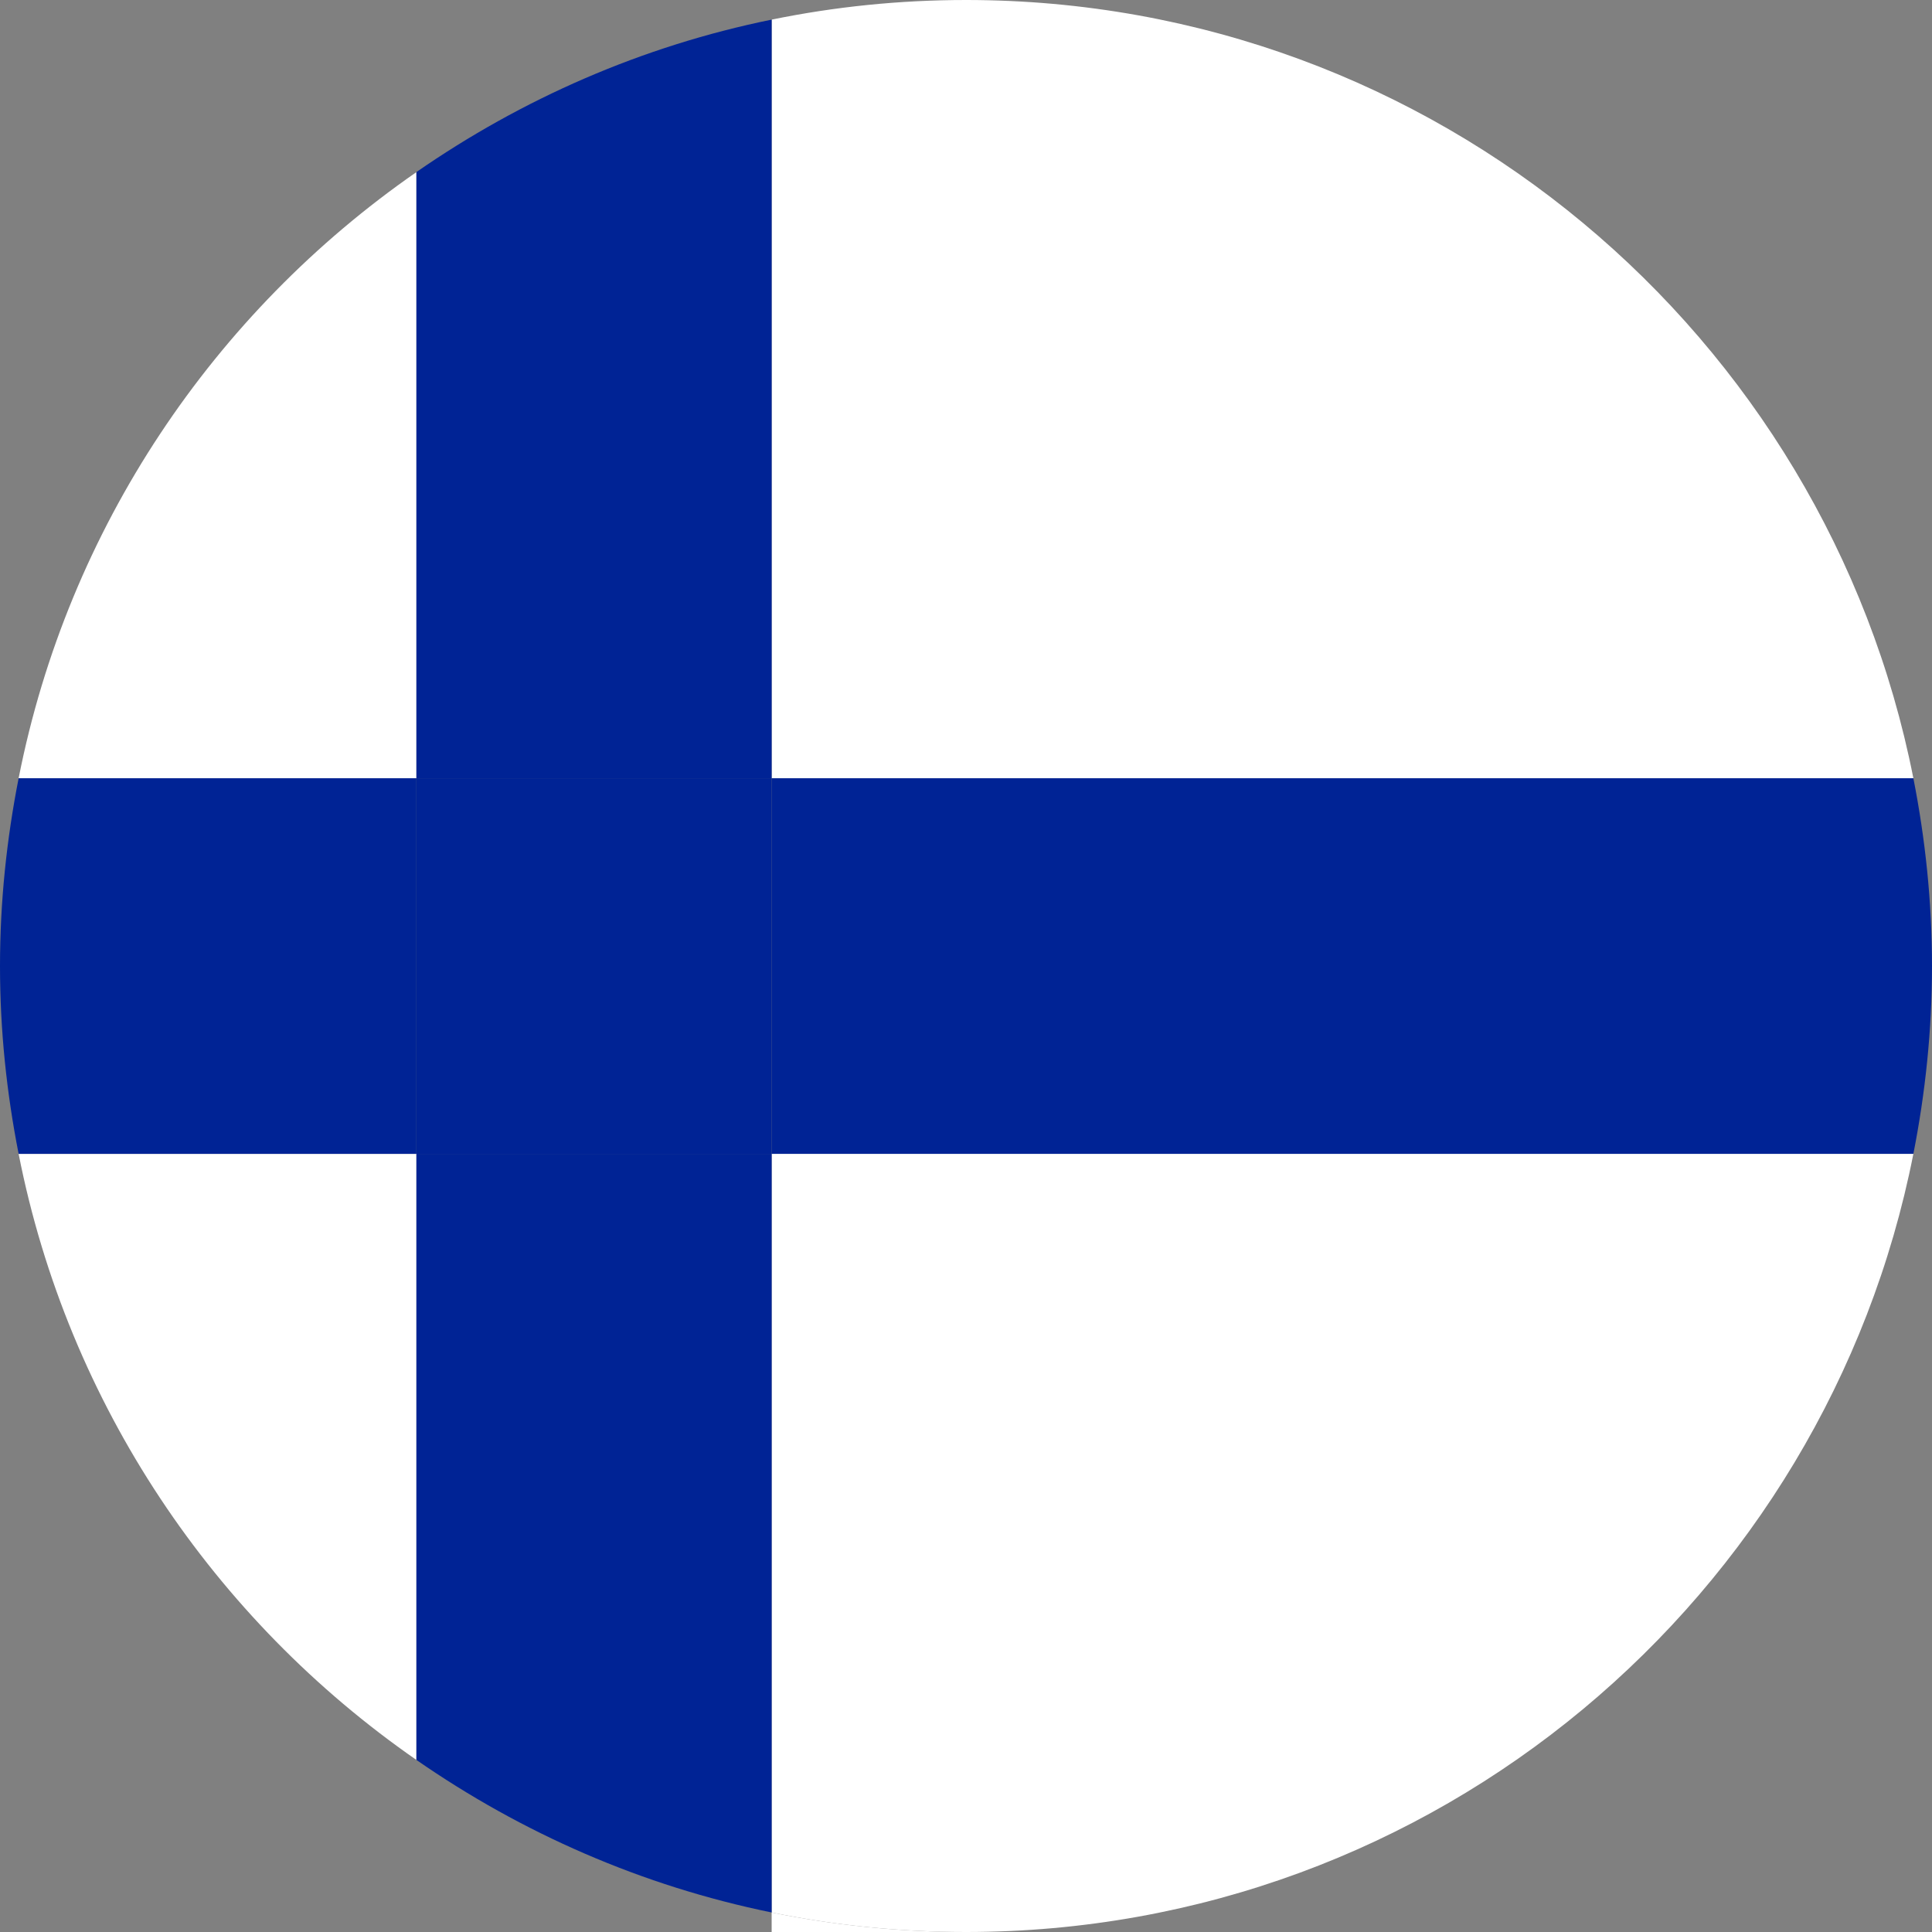
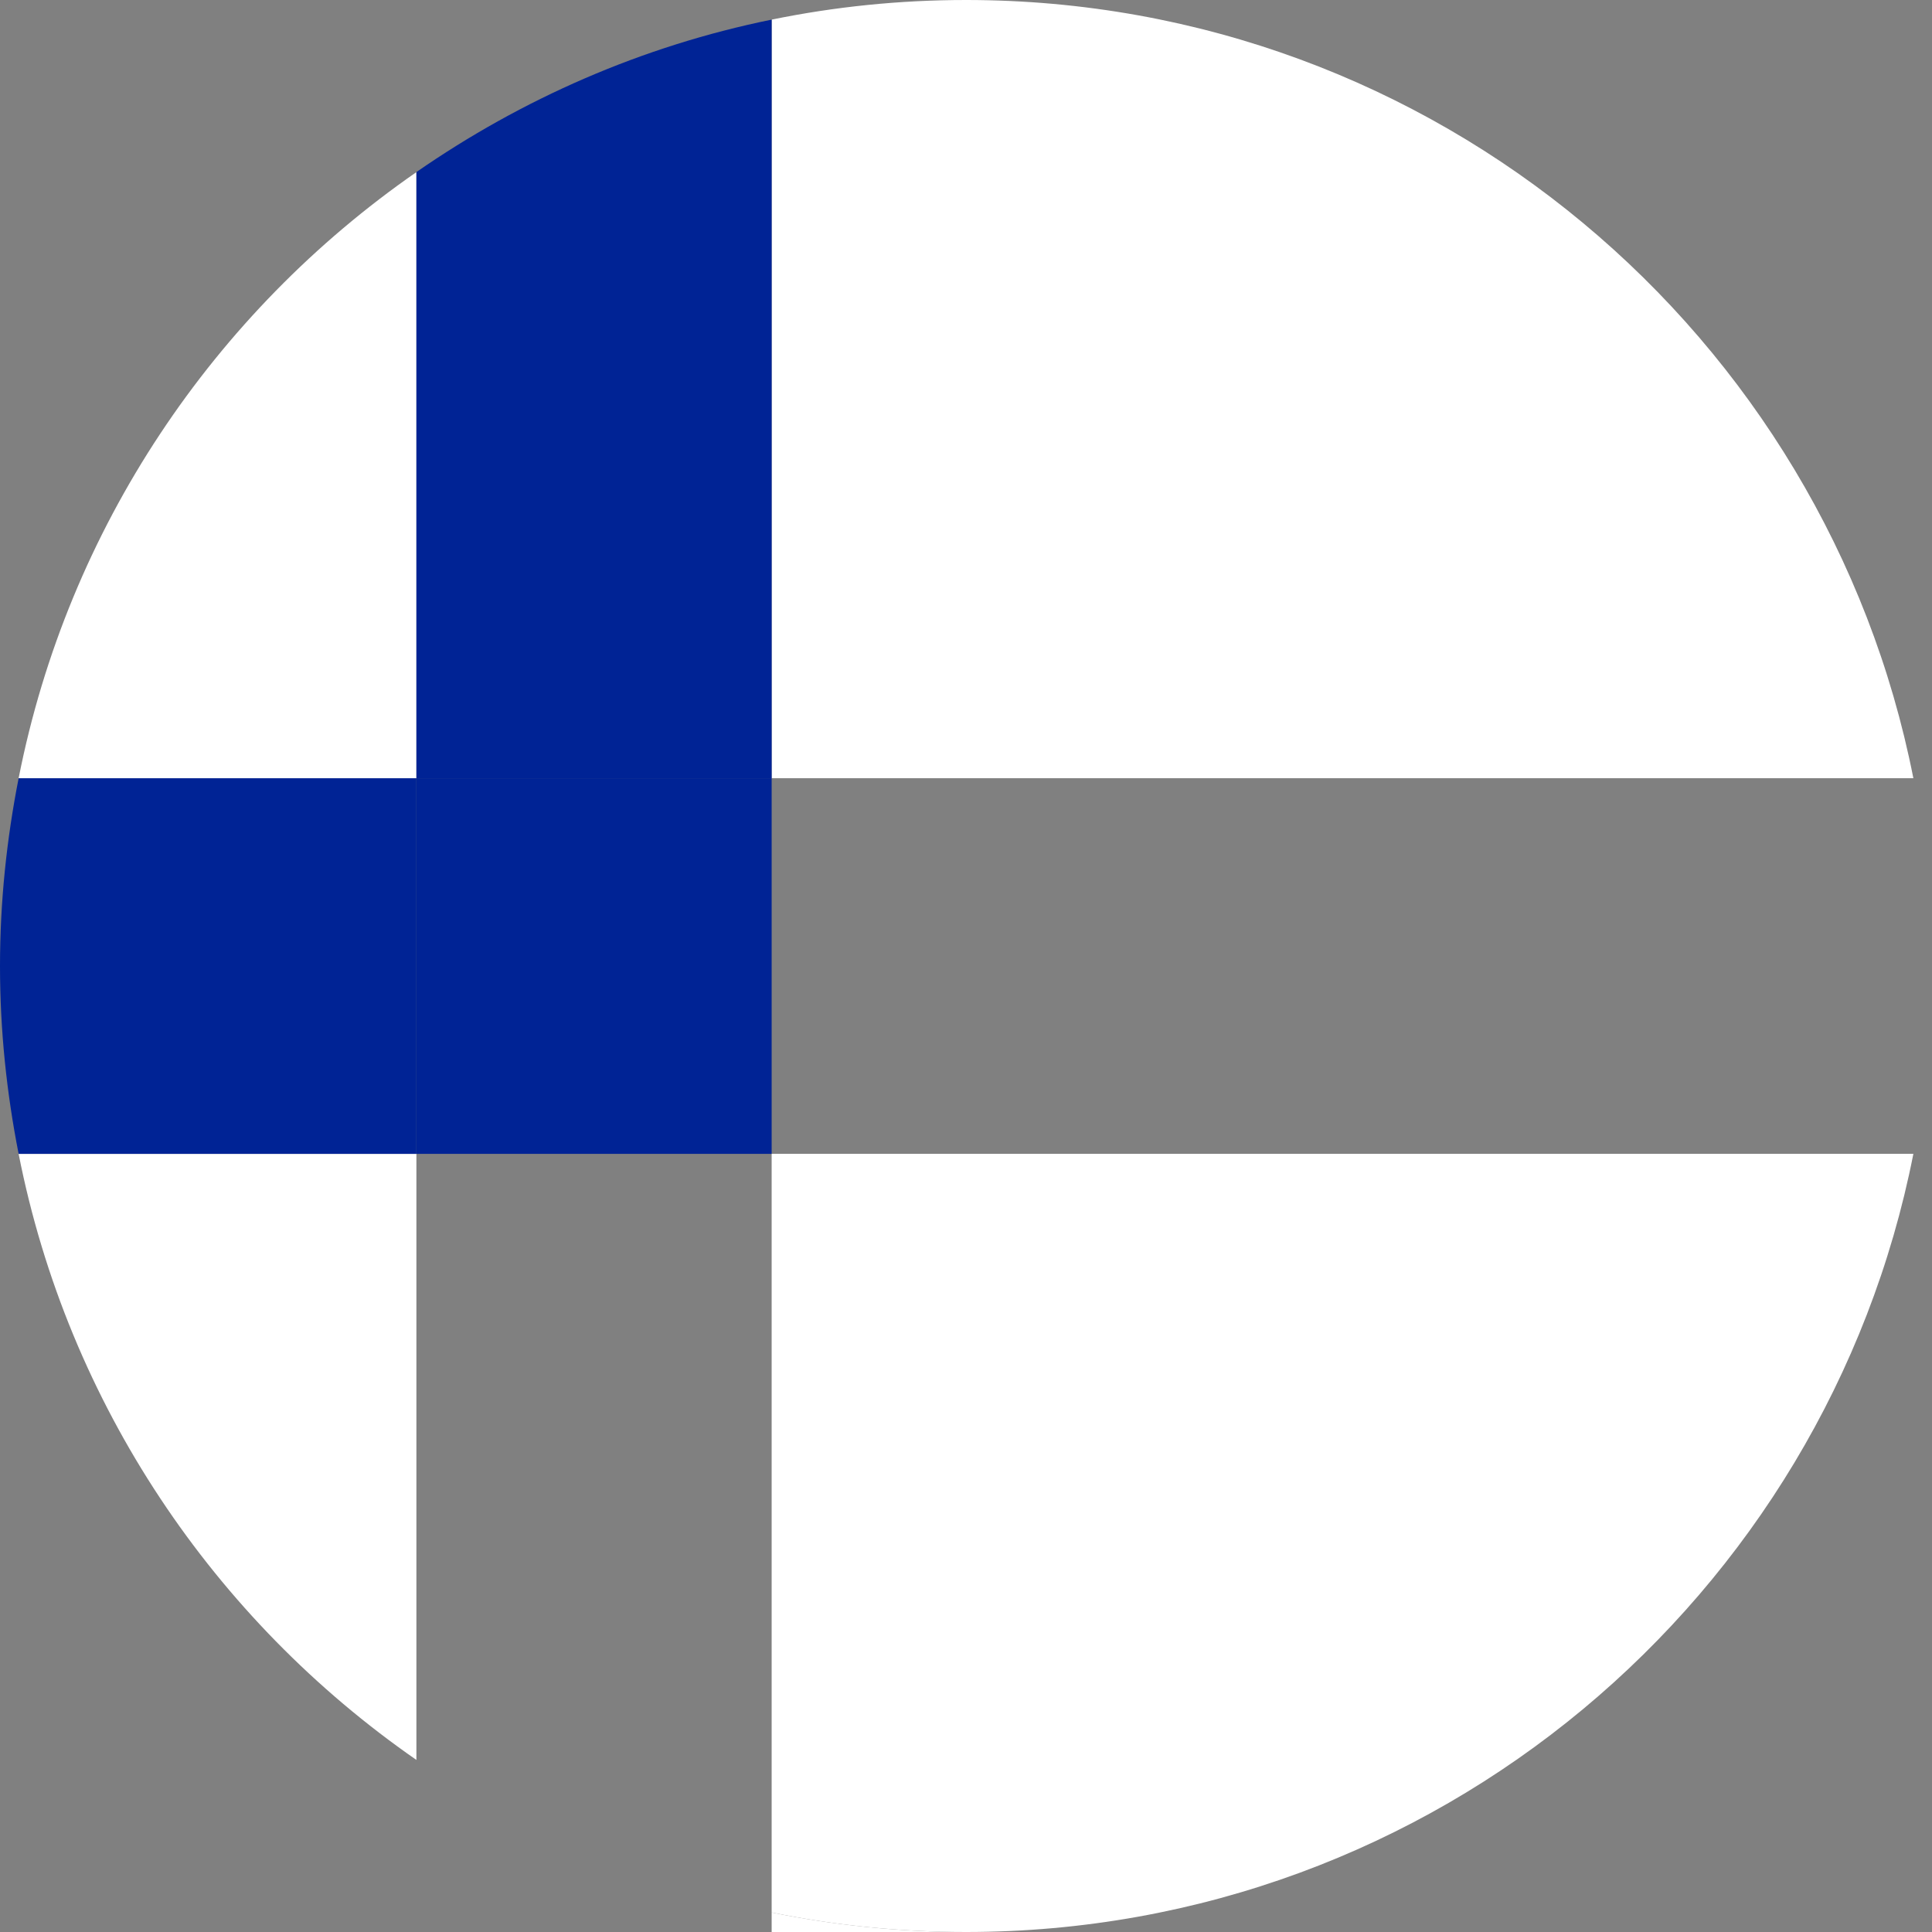
<svg xmlns="http://www.w3.org/2000/svg" width="64" height="64" viewBox="0 0 64 64" fill="none">
  <rect x="0" y="0" width="64" height="64" fill="#808080" stroke="none" />
  <path d="M25.562 64H32C29.793 64 27.641 63.779 25.562 63.353V64Z" fill="white" />
  <path d="M0.617 38.225C2.251 46.519 7.091 53.651 13.794 58.3V38.225H0.617Z" fill="white" />
  <path d="M13.794 5.702C7.091 10.351 2.251 17.483 0.617 25.78H13.794V5.702Z" fill="white" />
  <path d="M25.562 25.78H63.383C60.488 11.088 47.542 0.003 32.003 7.62939e-06C29.79 7.62939e-06 27.641 0.224 25.562 0.65V25.78Z" fill="white" />
  <path d="M63.383 38.223H25.562V63.353C27.641 63.779 29.793 64 32 64C47.542 64 60.488 52.918 63.383 38.223Z" fill="white" />
-   <path d="M25.562 38.223H63.383C63.779 36.21 64 34.133 64 32.003C64 29.871 63.779 27.794 63.383 25.781H25.562V38.223Z" fill="#002395" />
-   <path d="M13.794 25.781H0.617C0.221 27.794 0 29.871 0 32.003C0 34.133 0.221 36.21 0.617 38.223H13.794V25.781Z" fill="#002395" />
-   <path d="M13.794 58.3C17.279 60.717 21.256 62.473 25.562 63.353V38.223H13.794V58.3Z" fill="#002395" />
+   <path d="M13.794 25.781H0.617C0.221 27.794 0 29.871 0 32.003C0 34.133 0.221 36.21 0.617 38.223H13.794Z" fill="#002395" />
  <path d="M25.562 25.78V0.65C21.256 1.527 17.279 3.283 13.794 5.7V25.78H25.562Z" fill="#002395" />
  <path d="M13.794 25.781V38.223H25.562V25.781H13.794Z" fill="#002395" />
</svg>